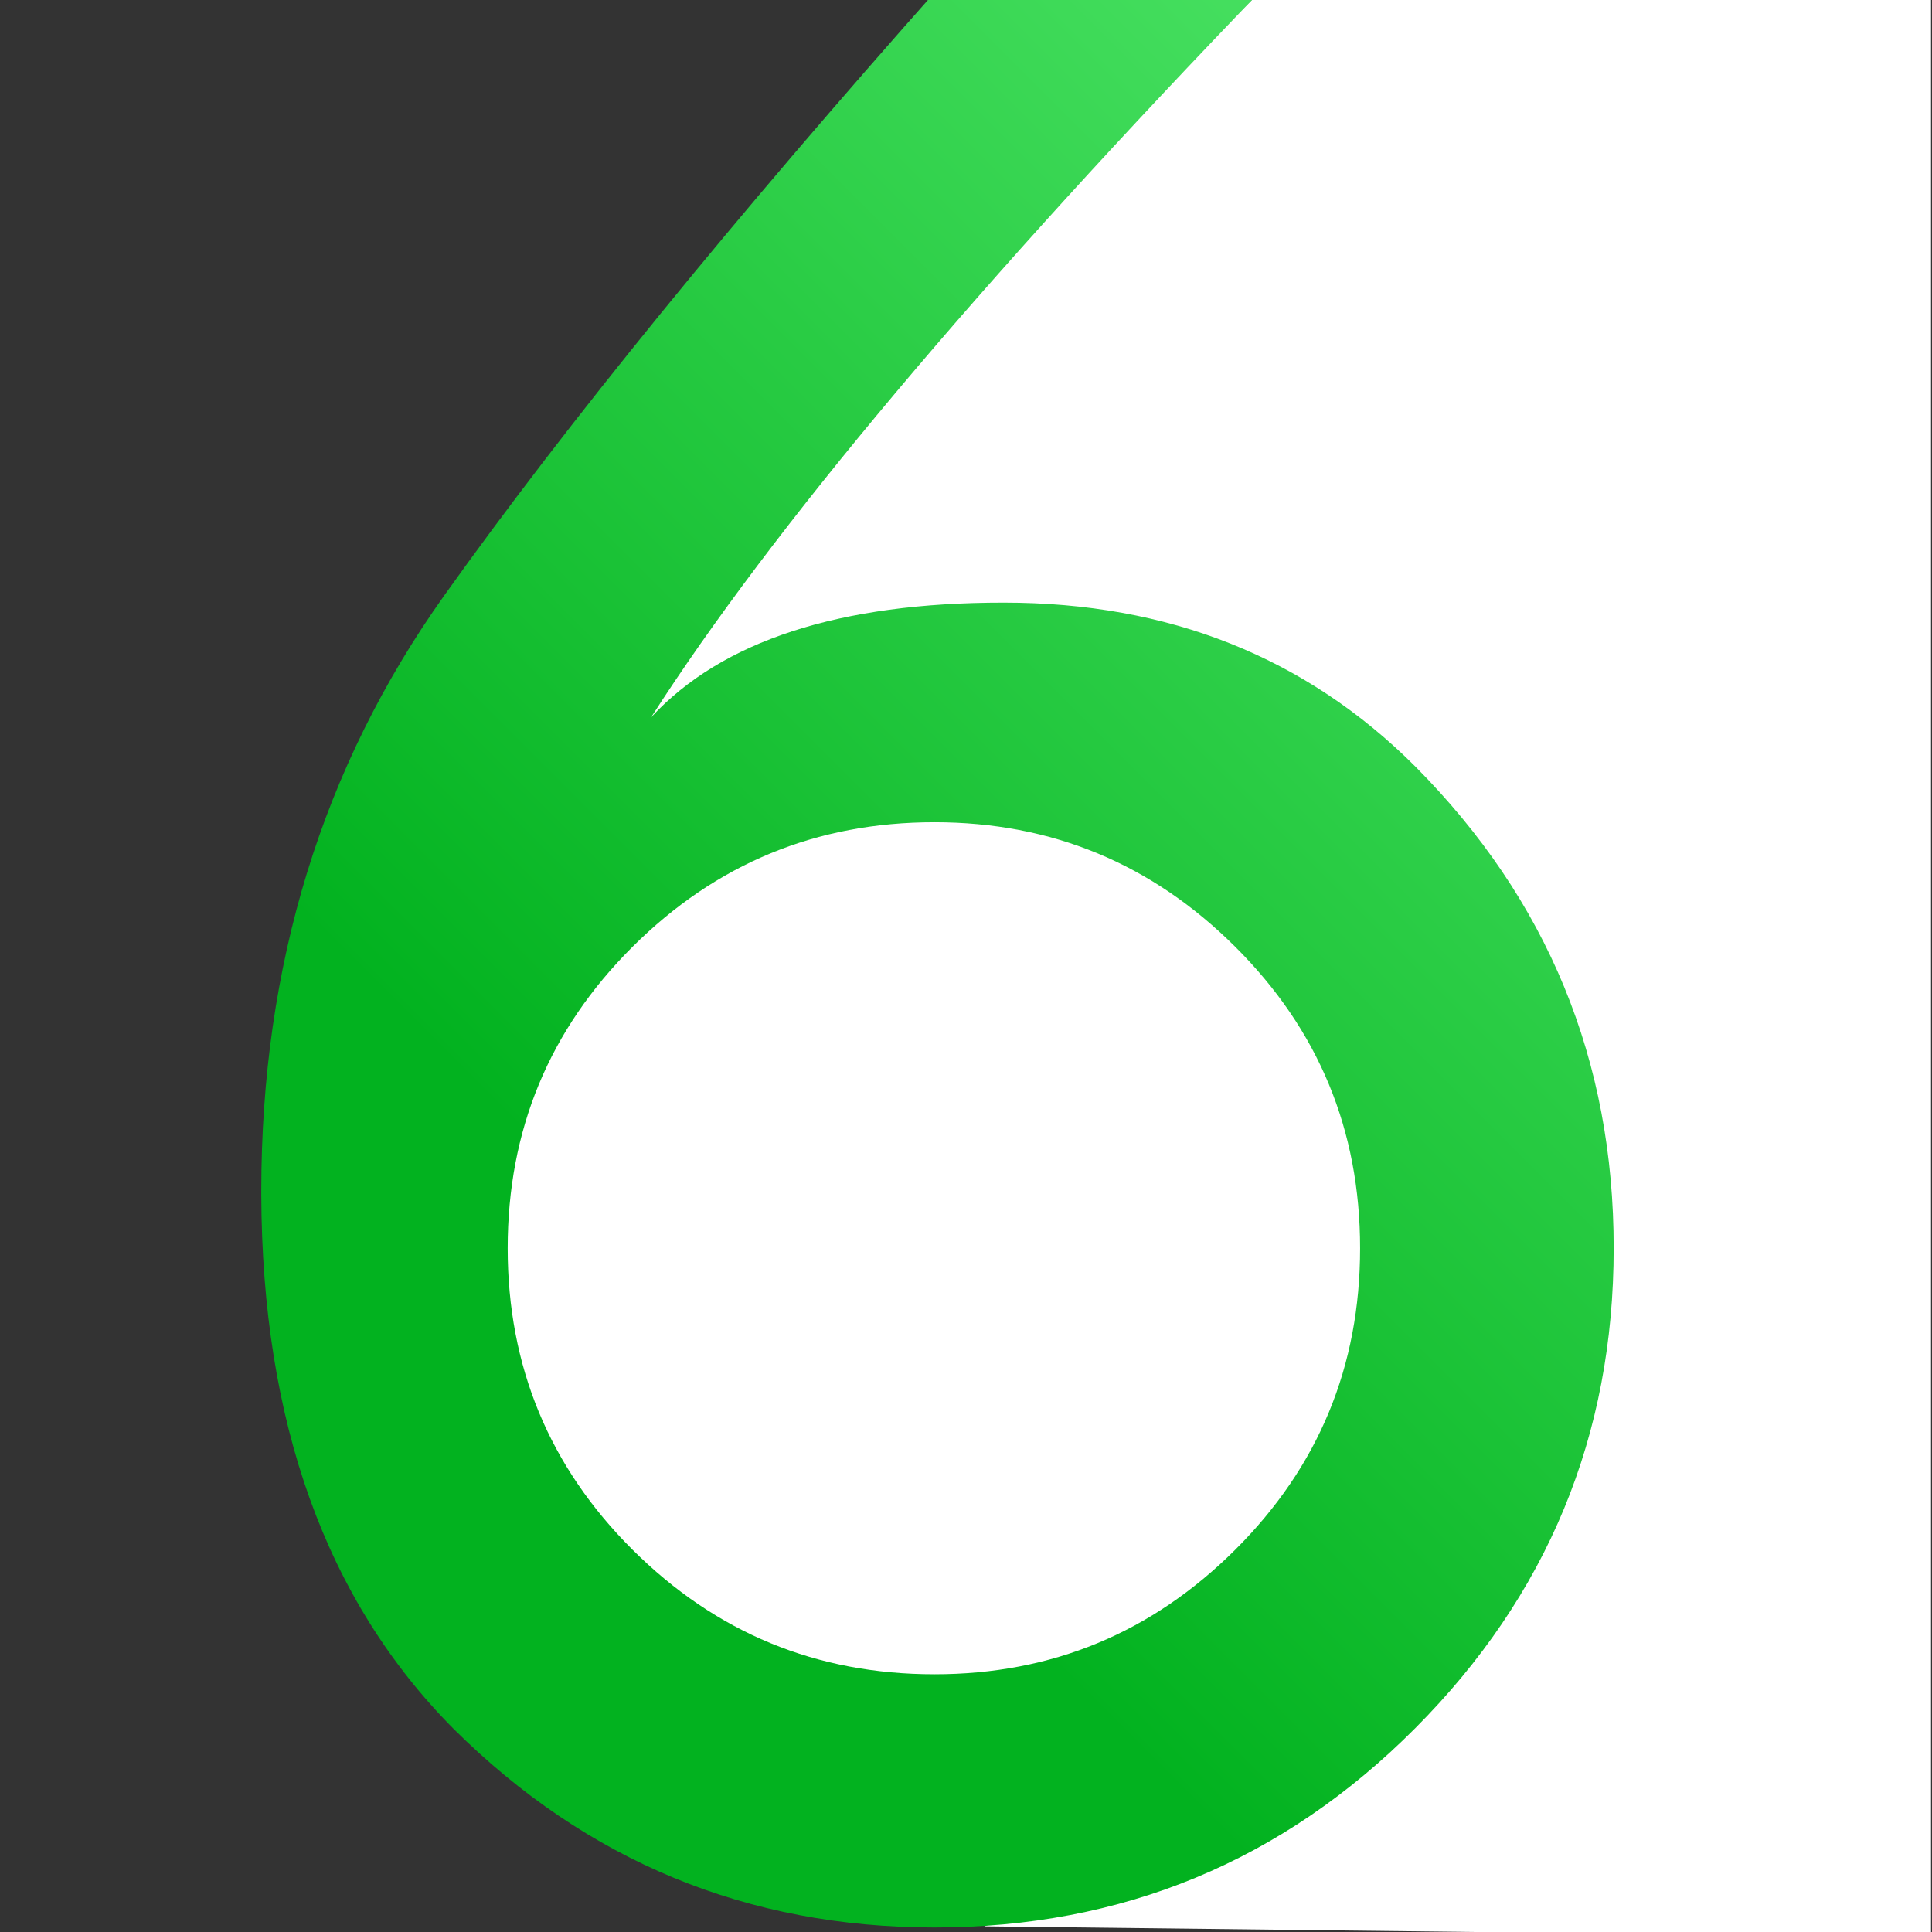
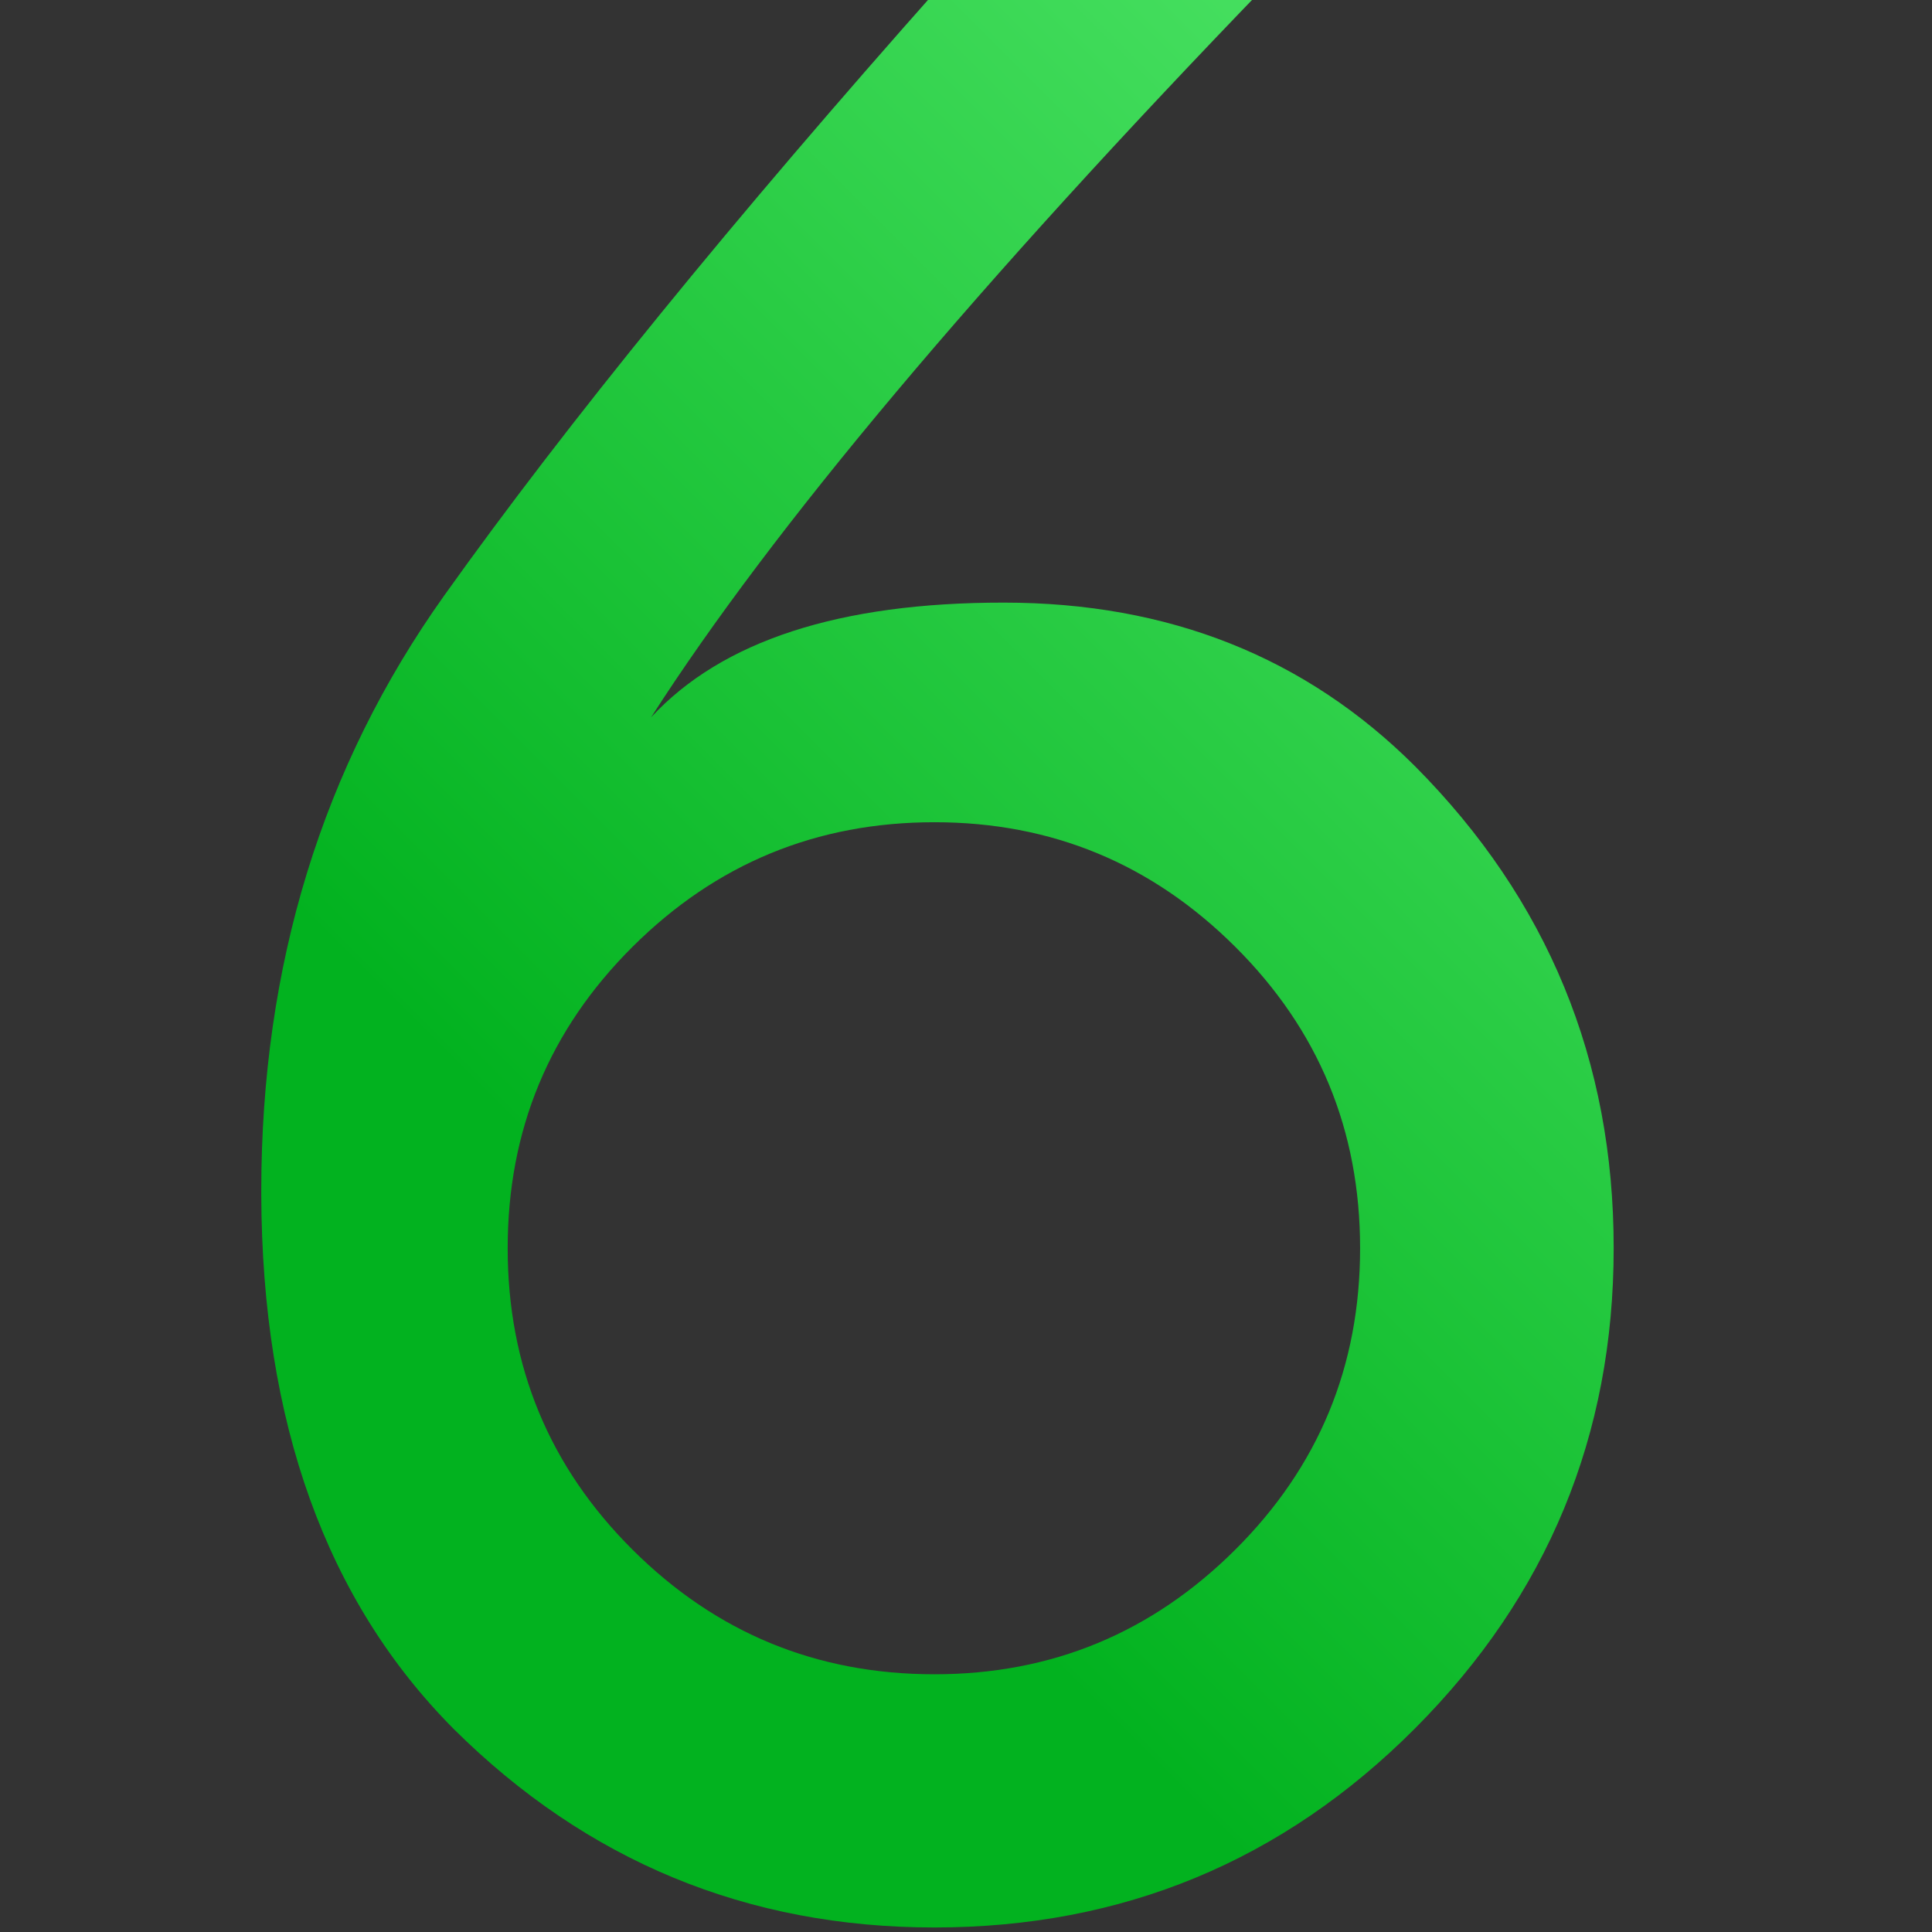
<svg xmlns="http://www.w3.org/2000/svg" id="Layer_1" data-name="Layer 1" viewBox="0 0 512 512">
  <rect x="0" y="0" width="512" height="512" fill="#333333" stroke="none" />
  <defs>
    <style>.cls-1{fill:#fff;}.cls-2{fill:url(#linear-gradient);}</style>
    <linearGradient id="linear-gradient" x1="187.73" y1="160.49" x2="487.11" y2="459.87" gradientTransform="matrix(1, 0, 0, -1, 0, 512)" gradientUnits="userSpaceOnUse">
      <stop offset="0" stop-color="#02b21f" />
      <stop offset="1" stop-color="#53e86c" />
    </linearGradient>
  </defs>
  <title>6</title>
-   <path class="cls-1" d="M245.54.6c1.4-1.6,2.6-3.1,4-4.7h86.2c-34.6,36.7-158.3,126.2-183.8,156.8v67.6c6.5-.6,106.9-56.8,114.1-56.8,43.7,0-145.4,80.5-141.3,122.2,1.6,16.8-4.9,73.1-4.9,124.1,0,50.8,125.3,37.8,90.2,73.8-18.8,19.2,73.8,17.9,50.8,26.9l250.9,2.9V-4.3l-262.1.2Z" />
  <path class="cls-2" d="M172.54,190.1q28.2-30.45,93.5-30.4,65.55,0,109,43.4,52.65,53,52.6,127.7,0,74.4-52.6,127.2t-127.4,52.8q-74.4,0-127.4-52.6-50.7-51-51-141.6v-1q0-89.7,48.5-157.8Q166.49,89.4,249.54-4.1h86.2Q220.69,115,172.54,190.1Zm-38,140.7q0,46.95,33.1,79.9c22.1,22,48.7,33,80,33,31.1,0,57.6-11,79.7-33s33.1-48.6,33.1-79.9-11-57.9-33.1-79.9-48.6-33-79.7-33c-31.3,0-57.9,11-80,33S134.54,299.5,134.54,330.8Z" />
</svg>